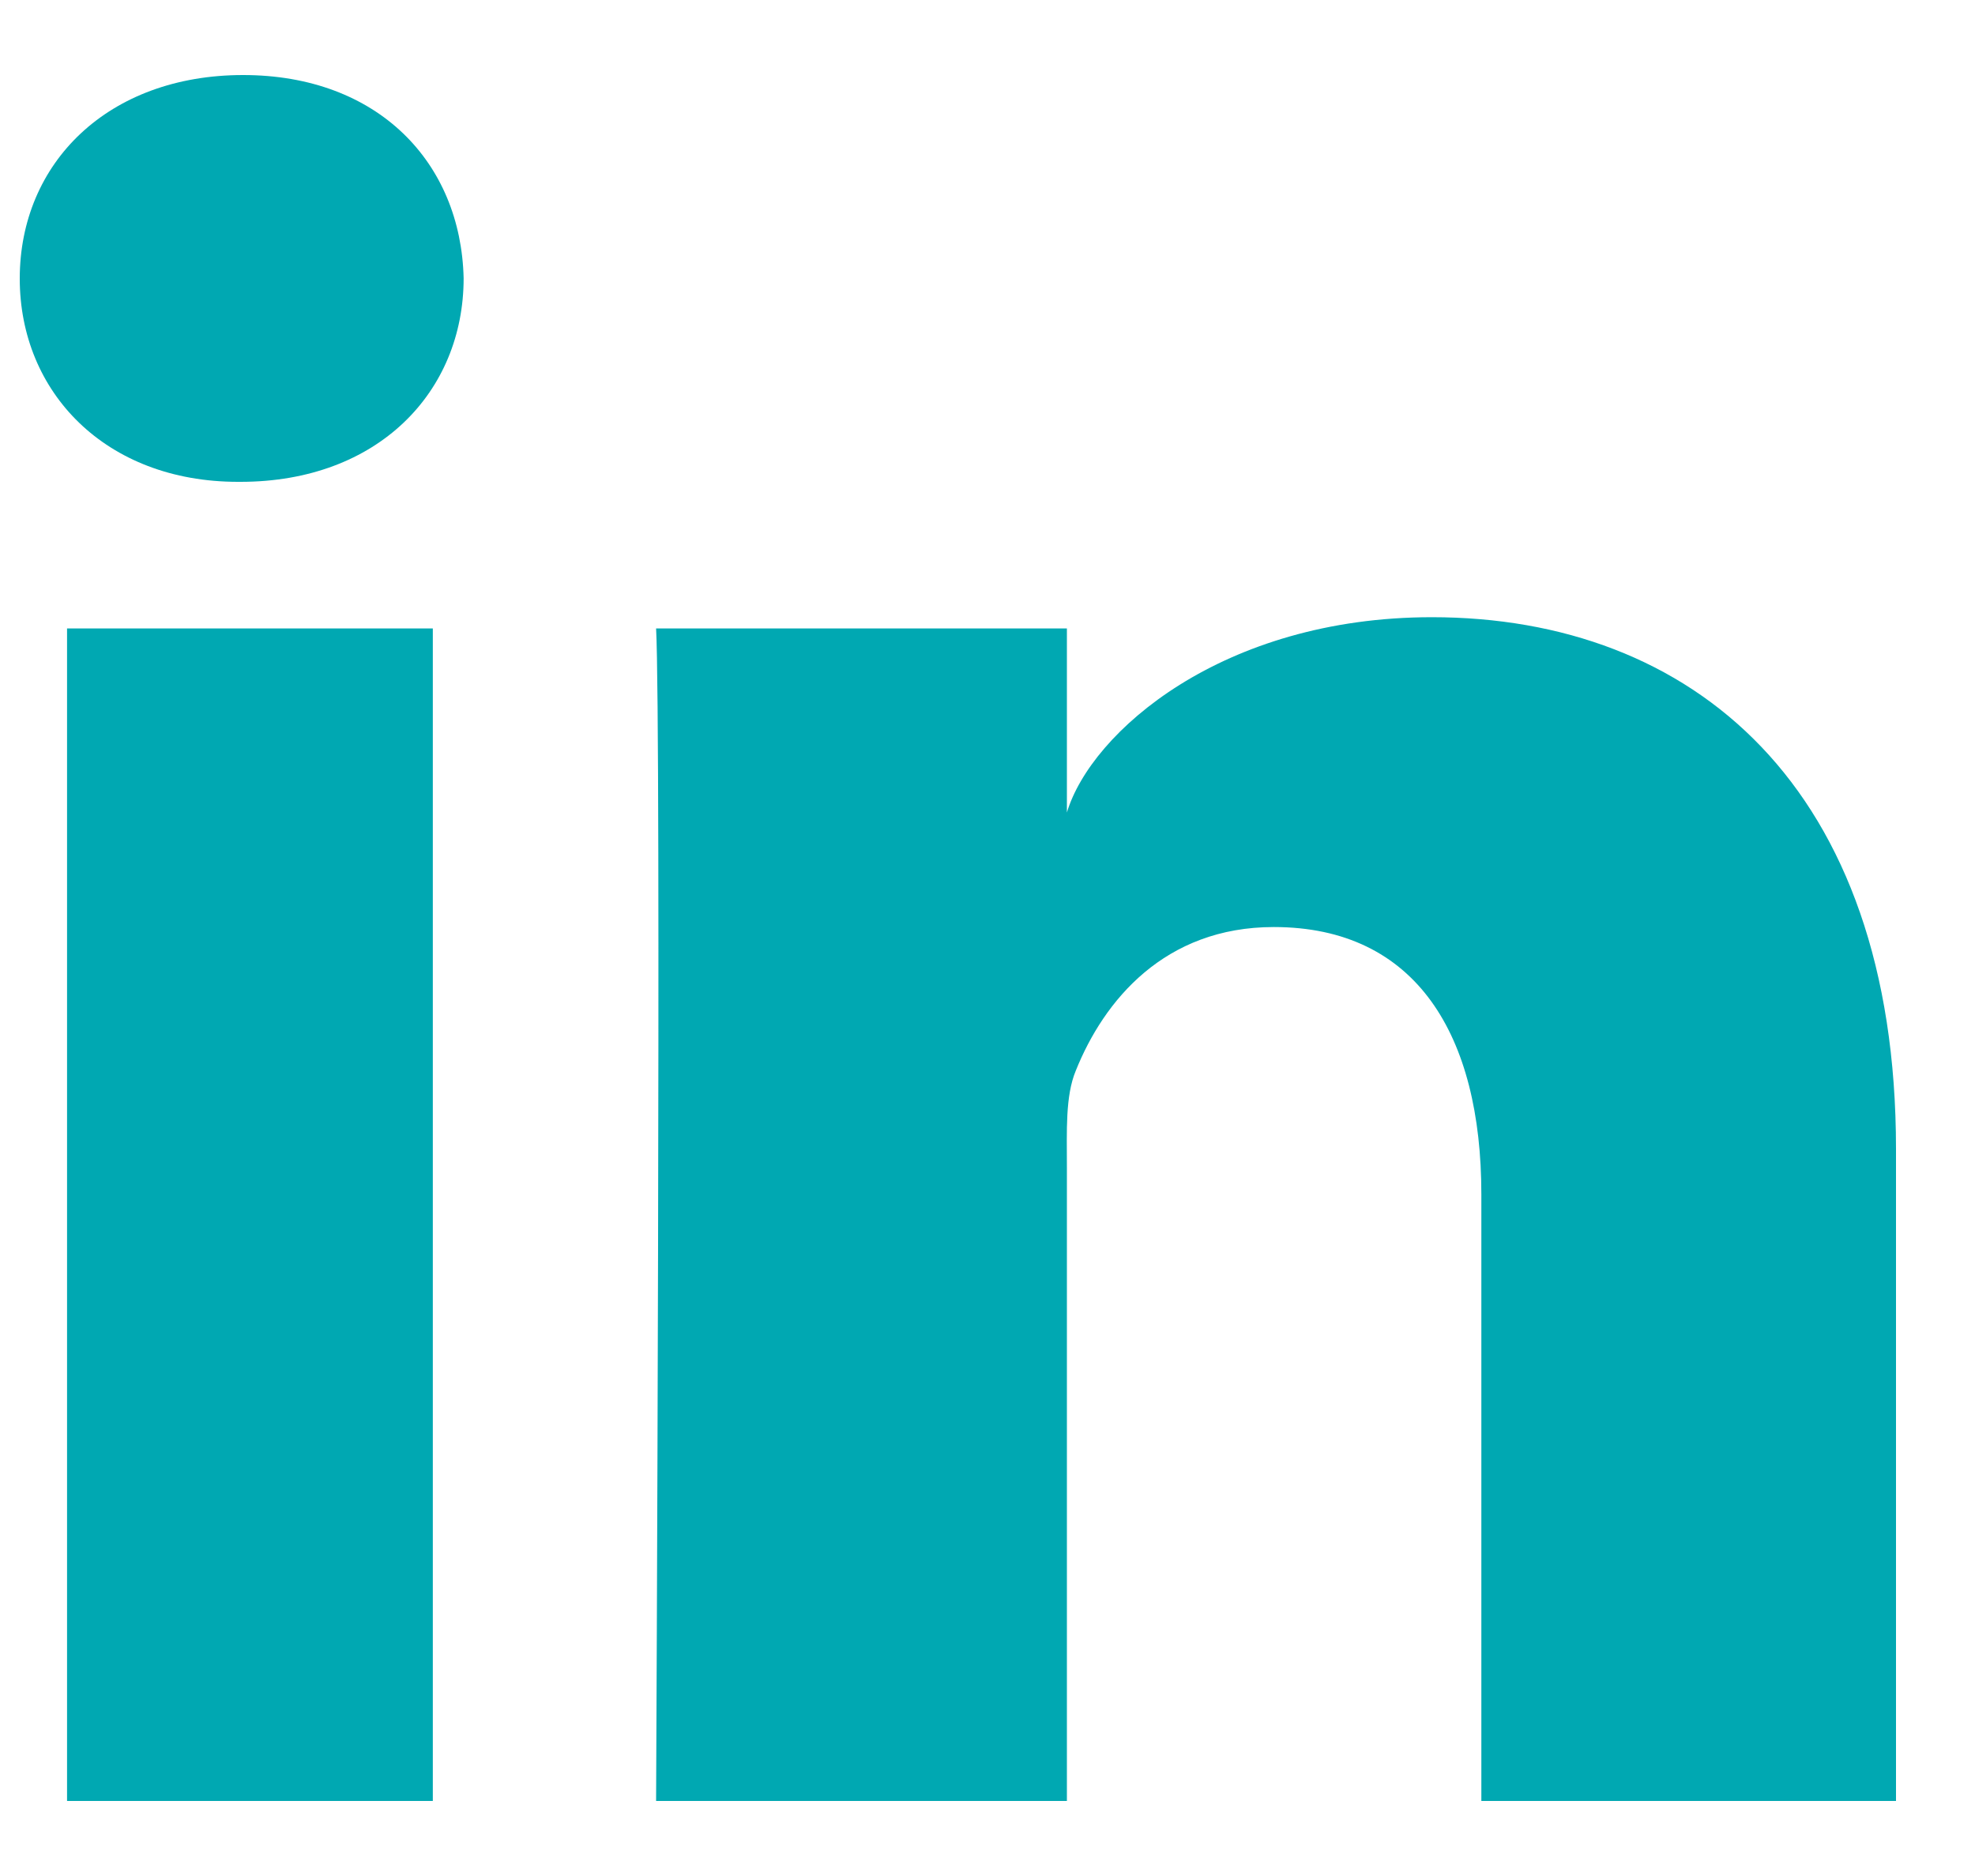
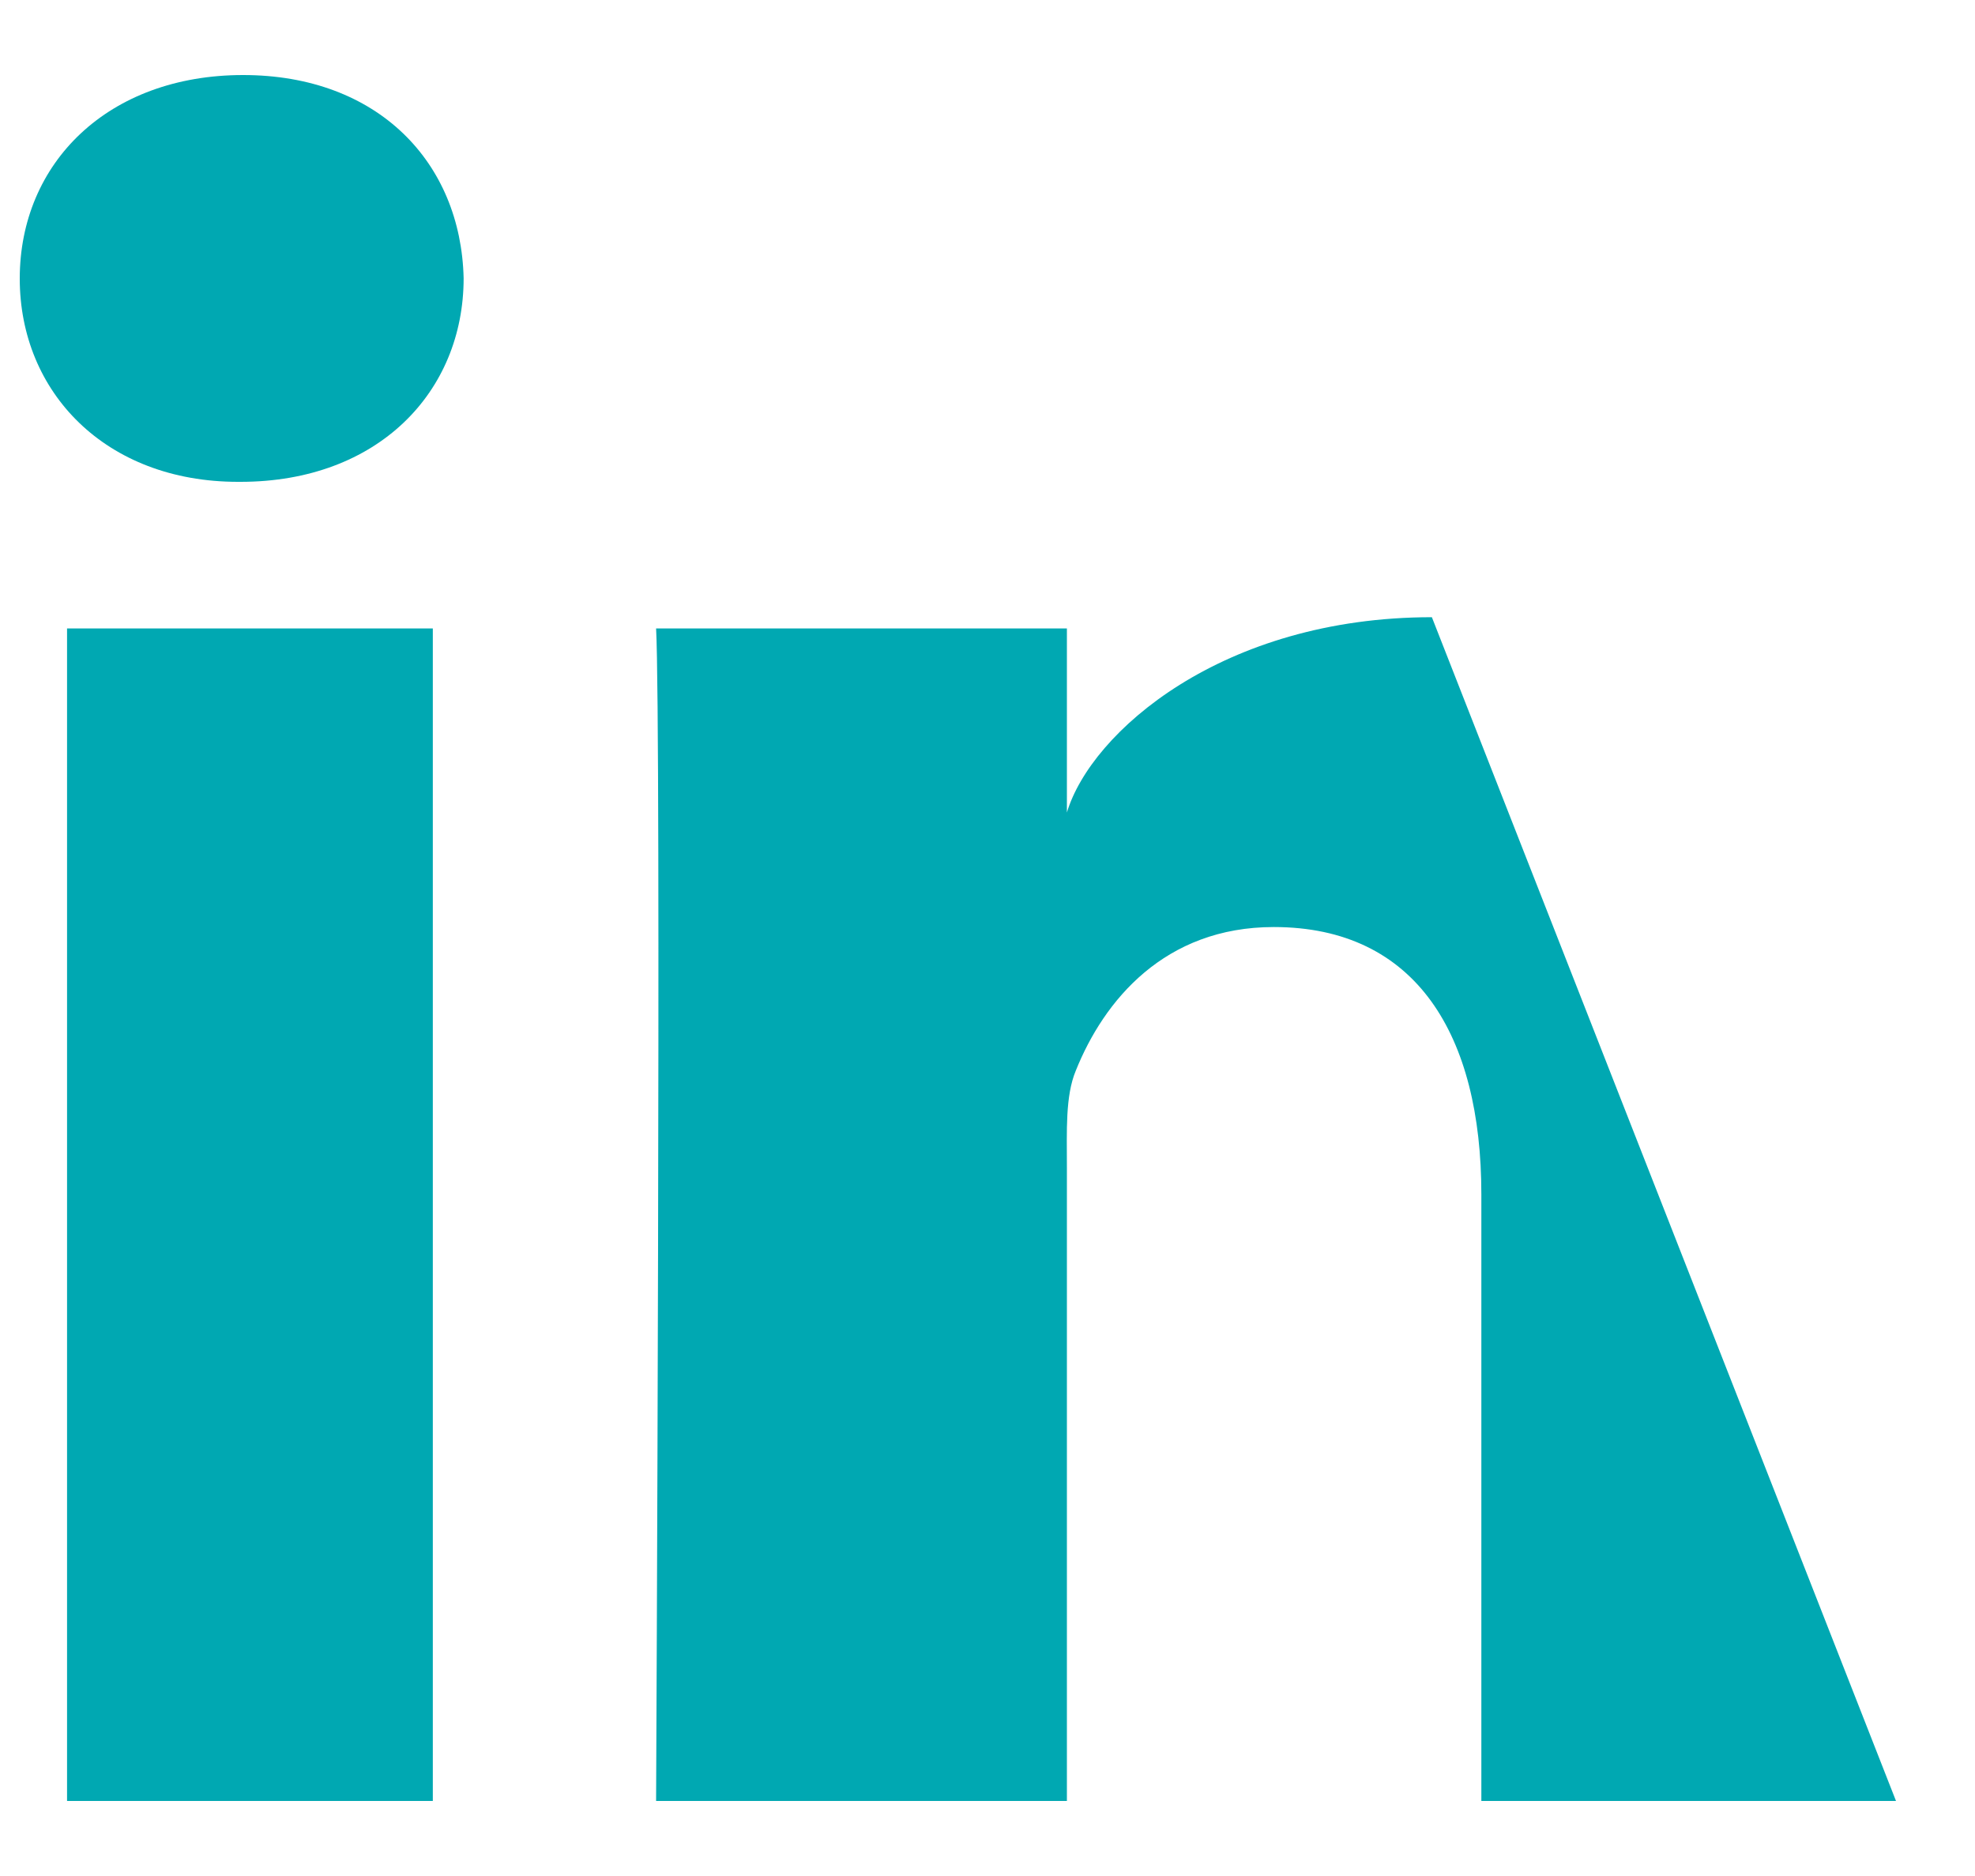
<svg xmlns="http://www.w3.org/2000/svg" width="20px" height="19px" viewBox="0 0 20 19" version="1.1">
  <title>linkedin</title>
  <desc>Created with Sketch.</desc>
  <defs />
  <g id="Page-1" stroke="none" stroke-width="1" fill="none" fill-rule="evenodd">
    <g id="companies-detail-2" transform="translate(-915, -149)" fill="#00A8B2">
-       <path d="M915.679,155.365 L919.383,155.365 L919.383,167.24 L915.679,167.24 L915.679,155.365 Z M934.2,167.24 L930.001,167.24 L930.001,161.095 C930.001,159.487 929.344,158.389 927.899,158.389 C926.795,158.389 926.18,159.13 925.894,159.844 C925.787,160.1 925.804,160.457 925.804,160.814 L925.804,167.24 L921.644,167.24 C921.644,167.24 921.697,156.355 921.644,155.365 L925.804,155.365 L925.804,157.229 C926.049,156.414 927.379,155.251 929.5,155.251 C932.132,155.251 934.2,156.959 934.2,160.637 L934.2,167.24 Z M917.436,153.88 L917.41,153.88 C916.069,153.88 915.2,152.972 915.2,151.822 C915.2,150.649 916.095,149.76 917.462,149.76 C918.828,149.76 919.668,150.646 919.695,151.818 C919.695,152.969 918.828,153.88 917.436,153.88 Z" id="linkedin" />
+       <path d="M915.679,155.365 L919.383,155.365 L919.383,167.24 L915.679,167.24 L915.679,155.365 Z M934.2,167.24 L930.001,167.24 L930.001,161.095 C930.001,159.487 929.344,158.389 927.899,158.389 C926.795,158.389 926.18,159.13 925.894,159.844 C925.787,160.1 925.804,160.457 925.804,160.814 L925.804,167.24 L921.644,167.24 C921.644,167.24 921.697,156.355 921.644,155.365 L925.804,155.365 L925.804,157.229 C926.049,156.414 927.379,155.251 929.5,155.251 L934.2,167.24 Z M917.436,153.88 L917.41,153.88 C916.069,153.88 915.2,152.972 915.2,151.822 C915.2,150.649 916.095,149.76 917.462,149.76 C918.828,149.76 919.668,150.646 919.695,151.818 C919.695,152.969 918.828,153.88 917.436,153.88 Z" id="linkedin" />
    </g>
  </g>
</svg>